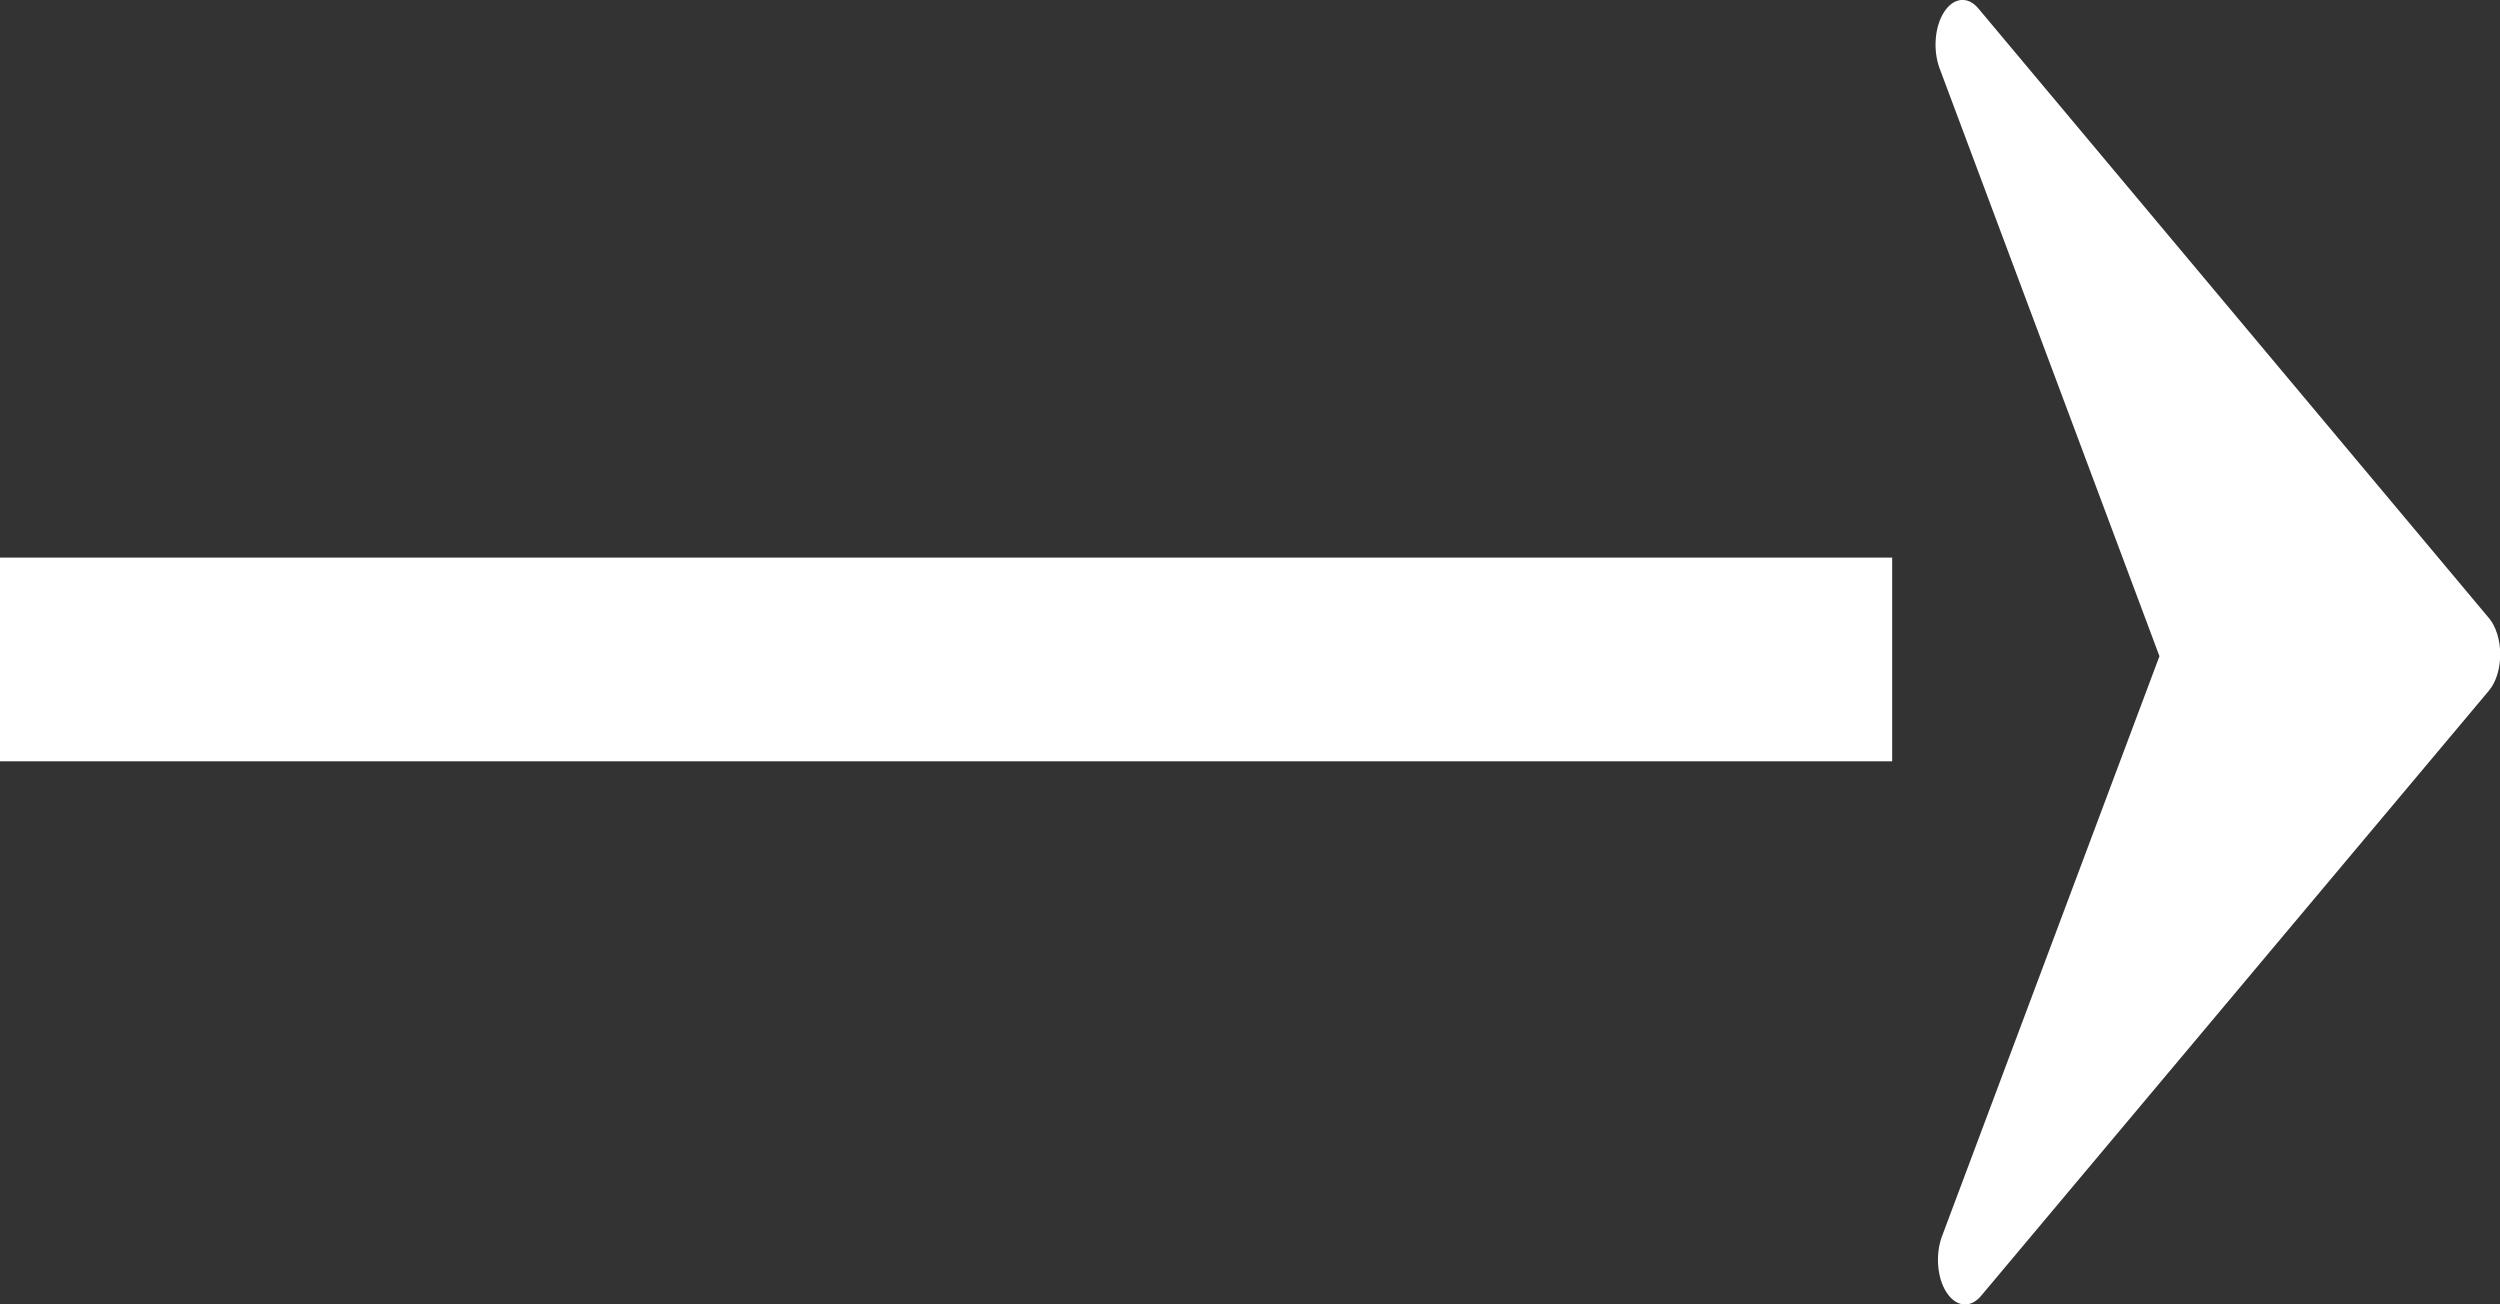
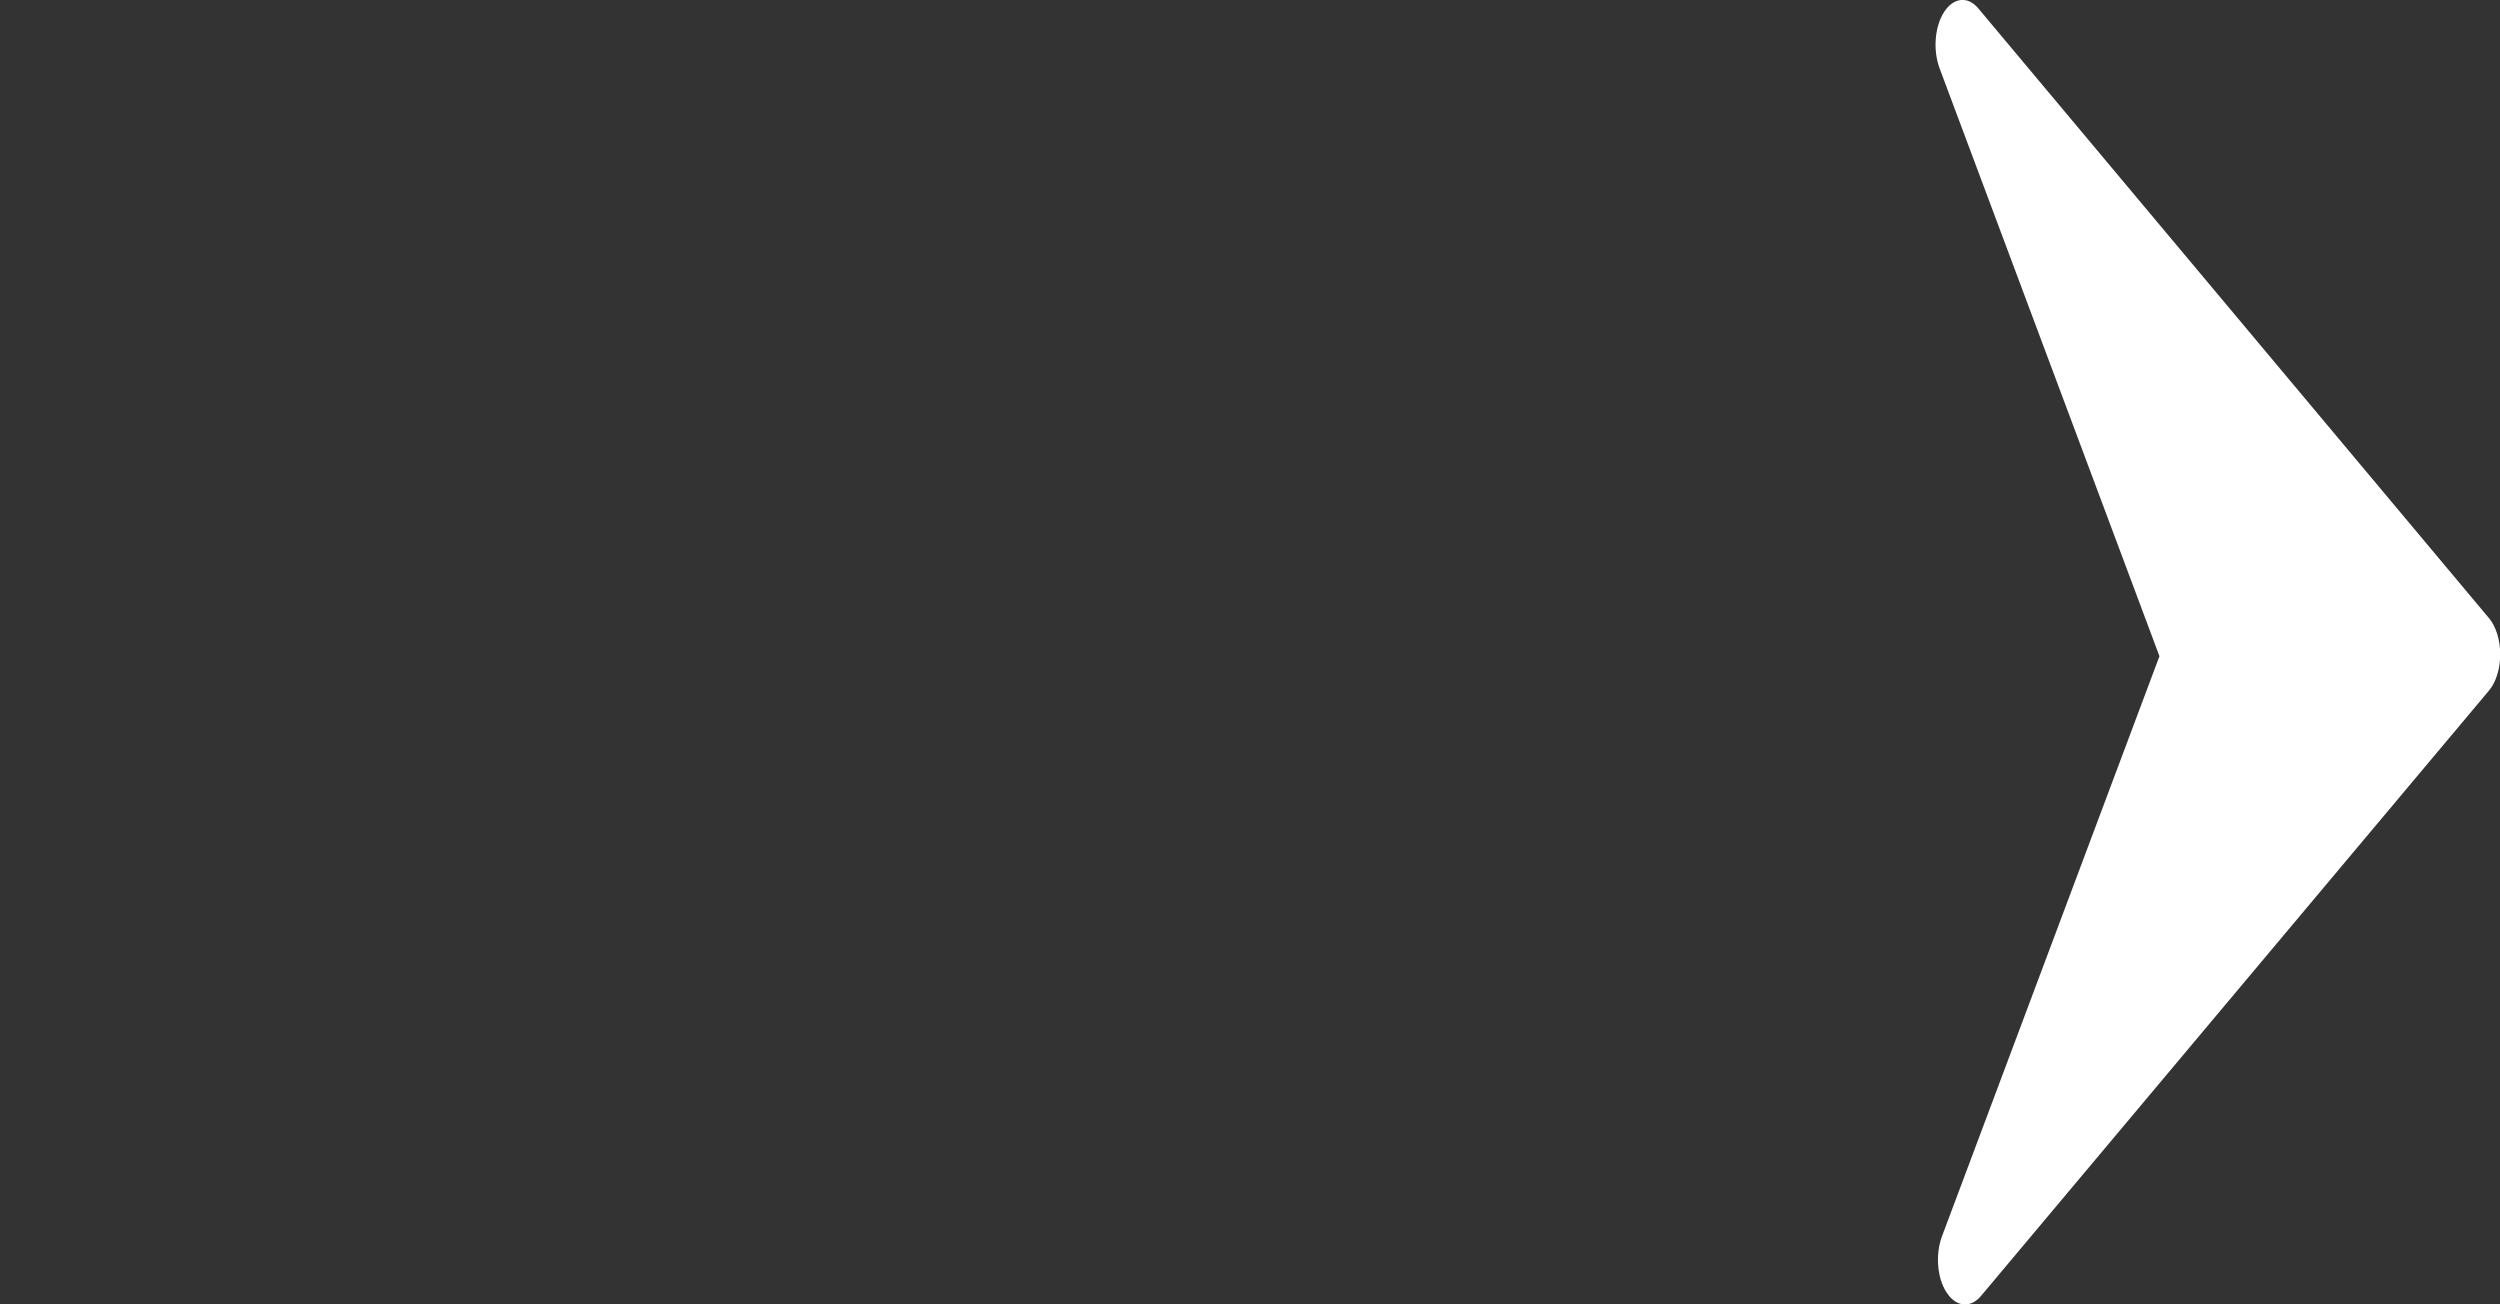
<svg xmlns="http://www.w3.org/2000/svg" width="23" height="12" viewBox="0 0 23 12" fill="none">
  <rect x="0" y="0" width="23" height="12" fill="#333333" stroke="none" />
  <path d="M22.897 5.685L18.201 0.078C18.105 -0.038 17.973 -0.024 17.886 0.11C17.799 0.244 17.782 0.461 17.844 0.628L19.867 6.037L17.867 11.372C17.804 11.539 17.821 11.756 17.908 11.89C17.956 11.964 18.017 12.001 18.078 12.001C18.129 12.001 18.18 11.976 18.224 11.924L22.898 6.354C22.963 6.277 23.002 6.153 23.002 6.021C23.002 5.888 22.963 5.764 22.899 5.687L22.897 5.685Z" fill="white" />
-   <path d="M17.408 5.13H0V7.004H17.408V5.13Z" fill="white" />
</svg>